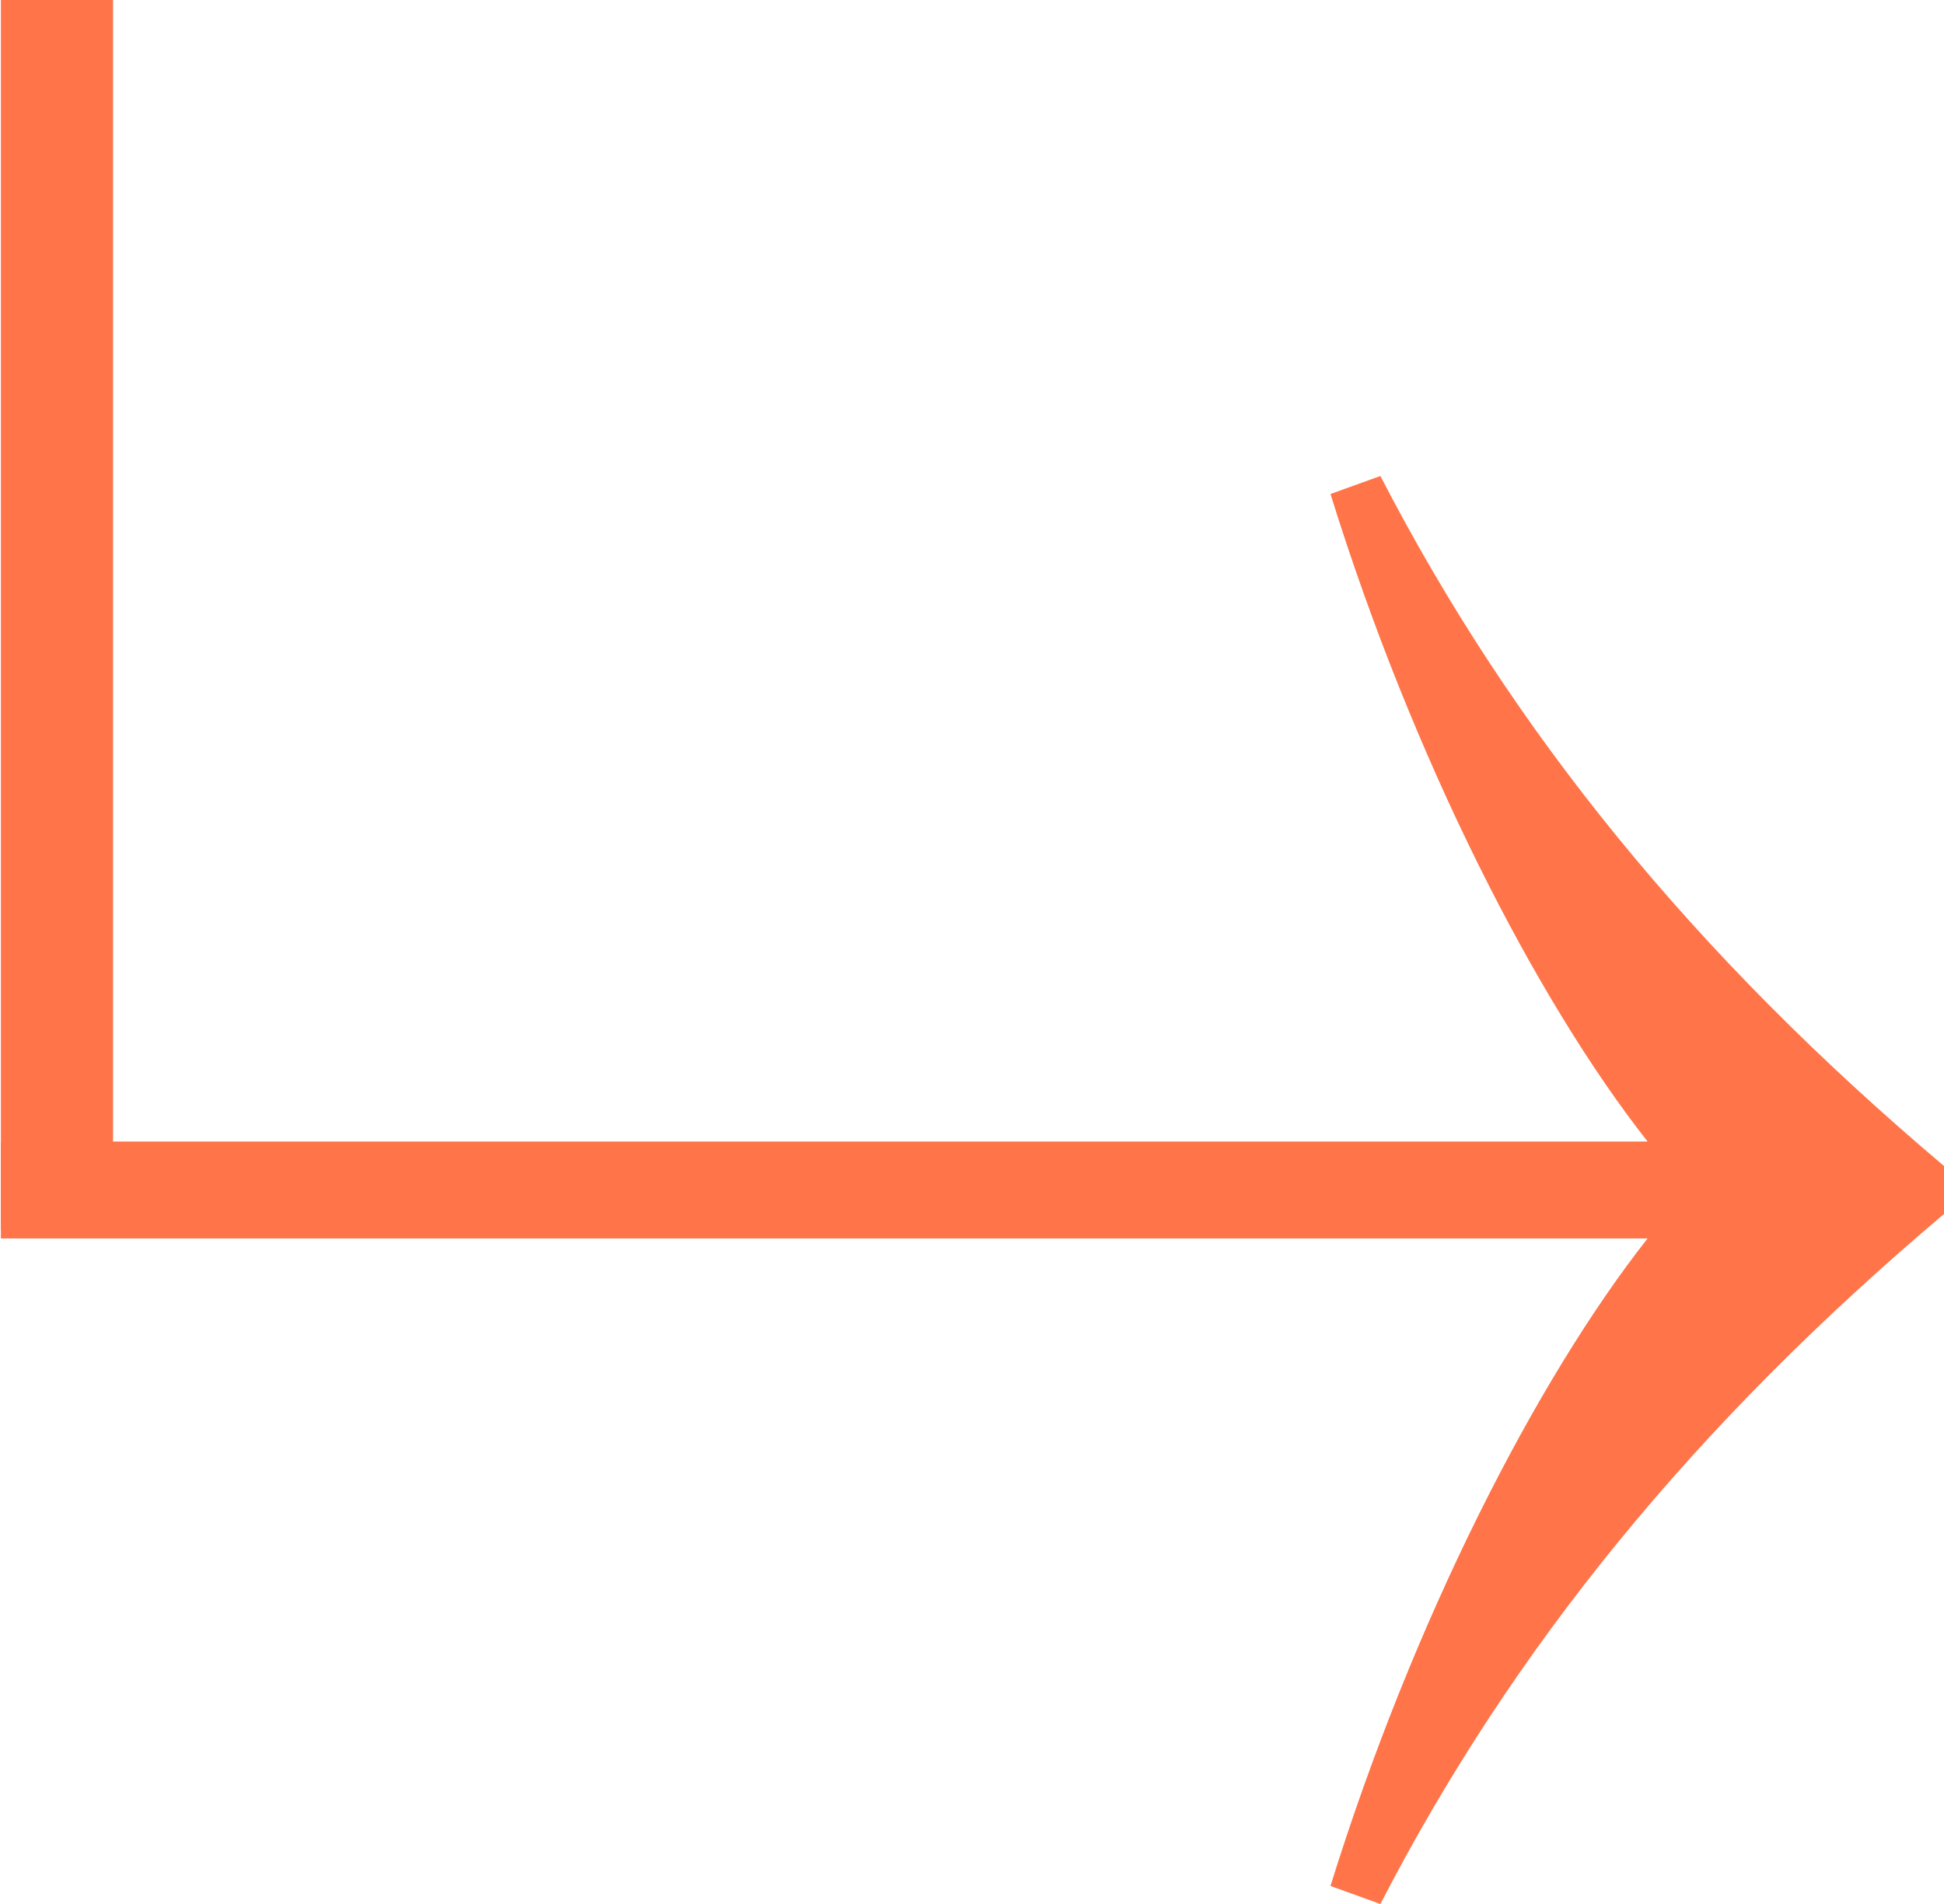
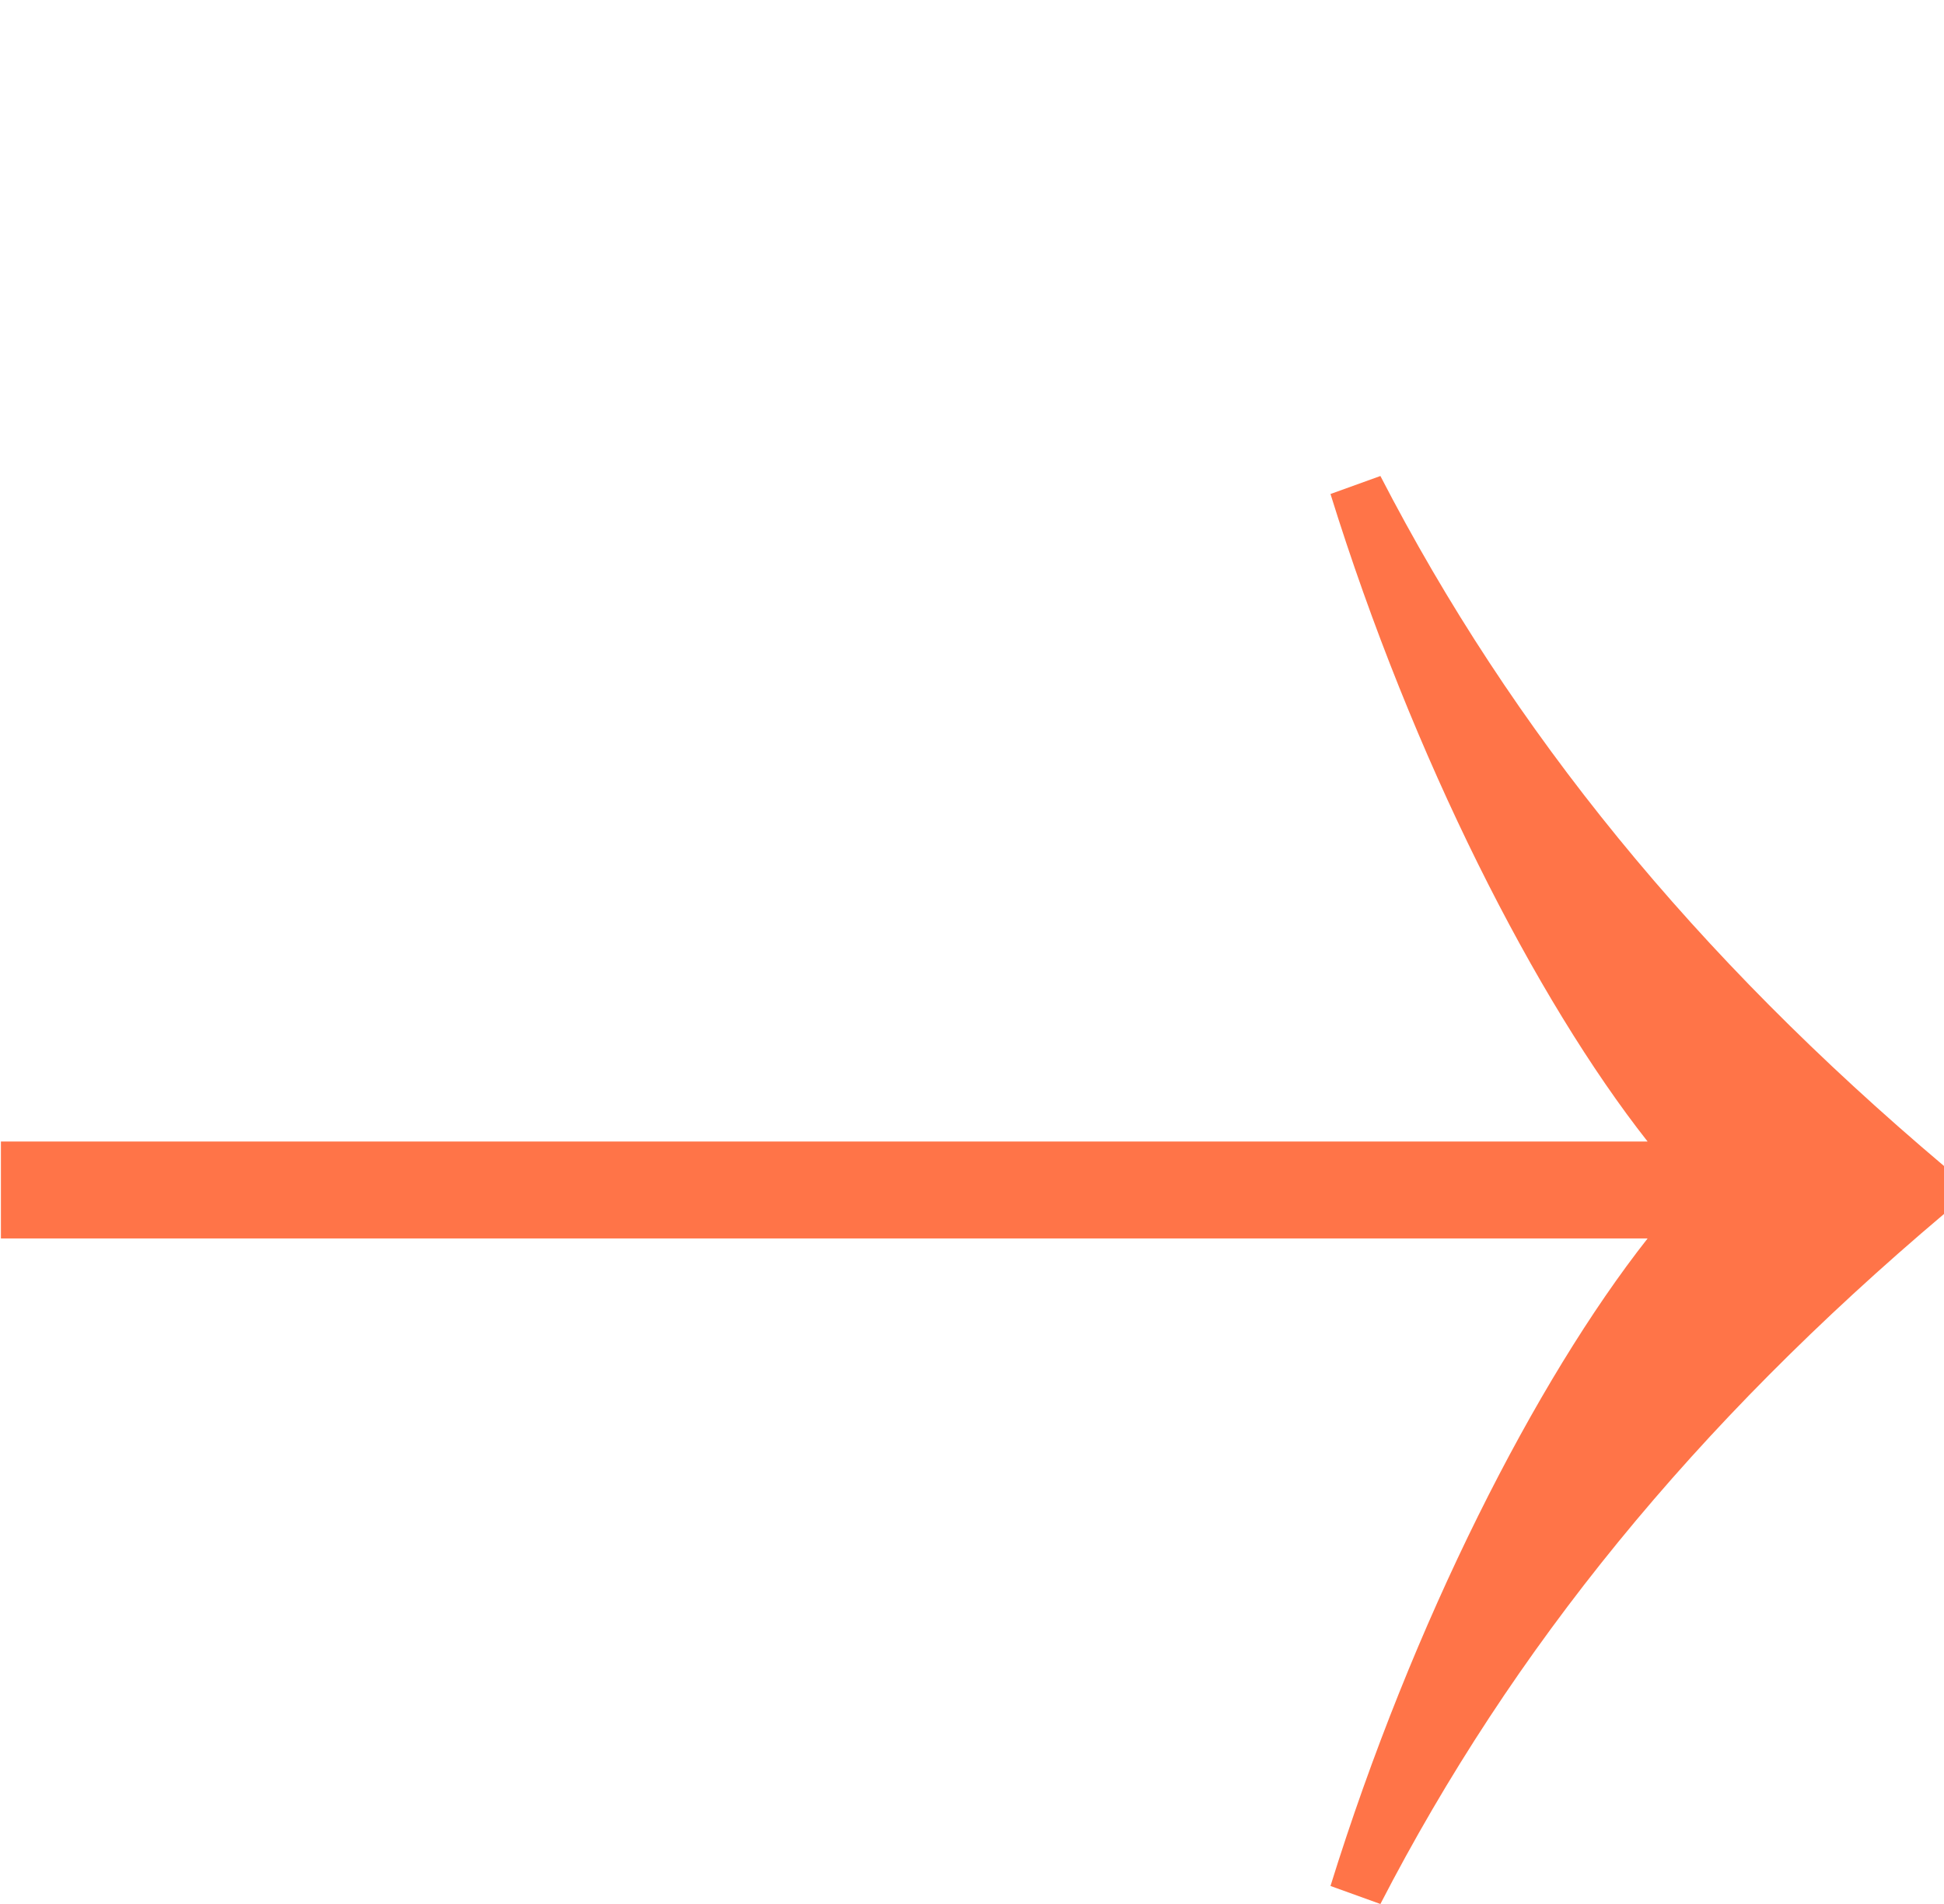
<svg xmlns="http://www.w3.org/2000/svg" width="49" height="48" viewBox="0 0 49 48" fill="none">
  <path d="M0.023 28.778L41.529 28.778C38.717 25.206 35.611 19.133 33.536 12.454L34.794 12C38.128 18.458 42.708 24.078 49 29.395V30.605C42.708 35.922 38.128 41.542 34.794 48L33.536 47.546C35.611 40.867 38.717 34.794 41.529 31.222L0.023 31.222L0.023 28.79V28.778Z" fill="#FF7448" />
-   <rect x="0.023" width="2.826" height="31" fill="#FF7448" />
</svg>